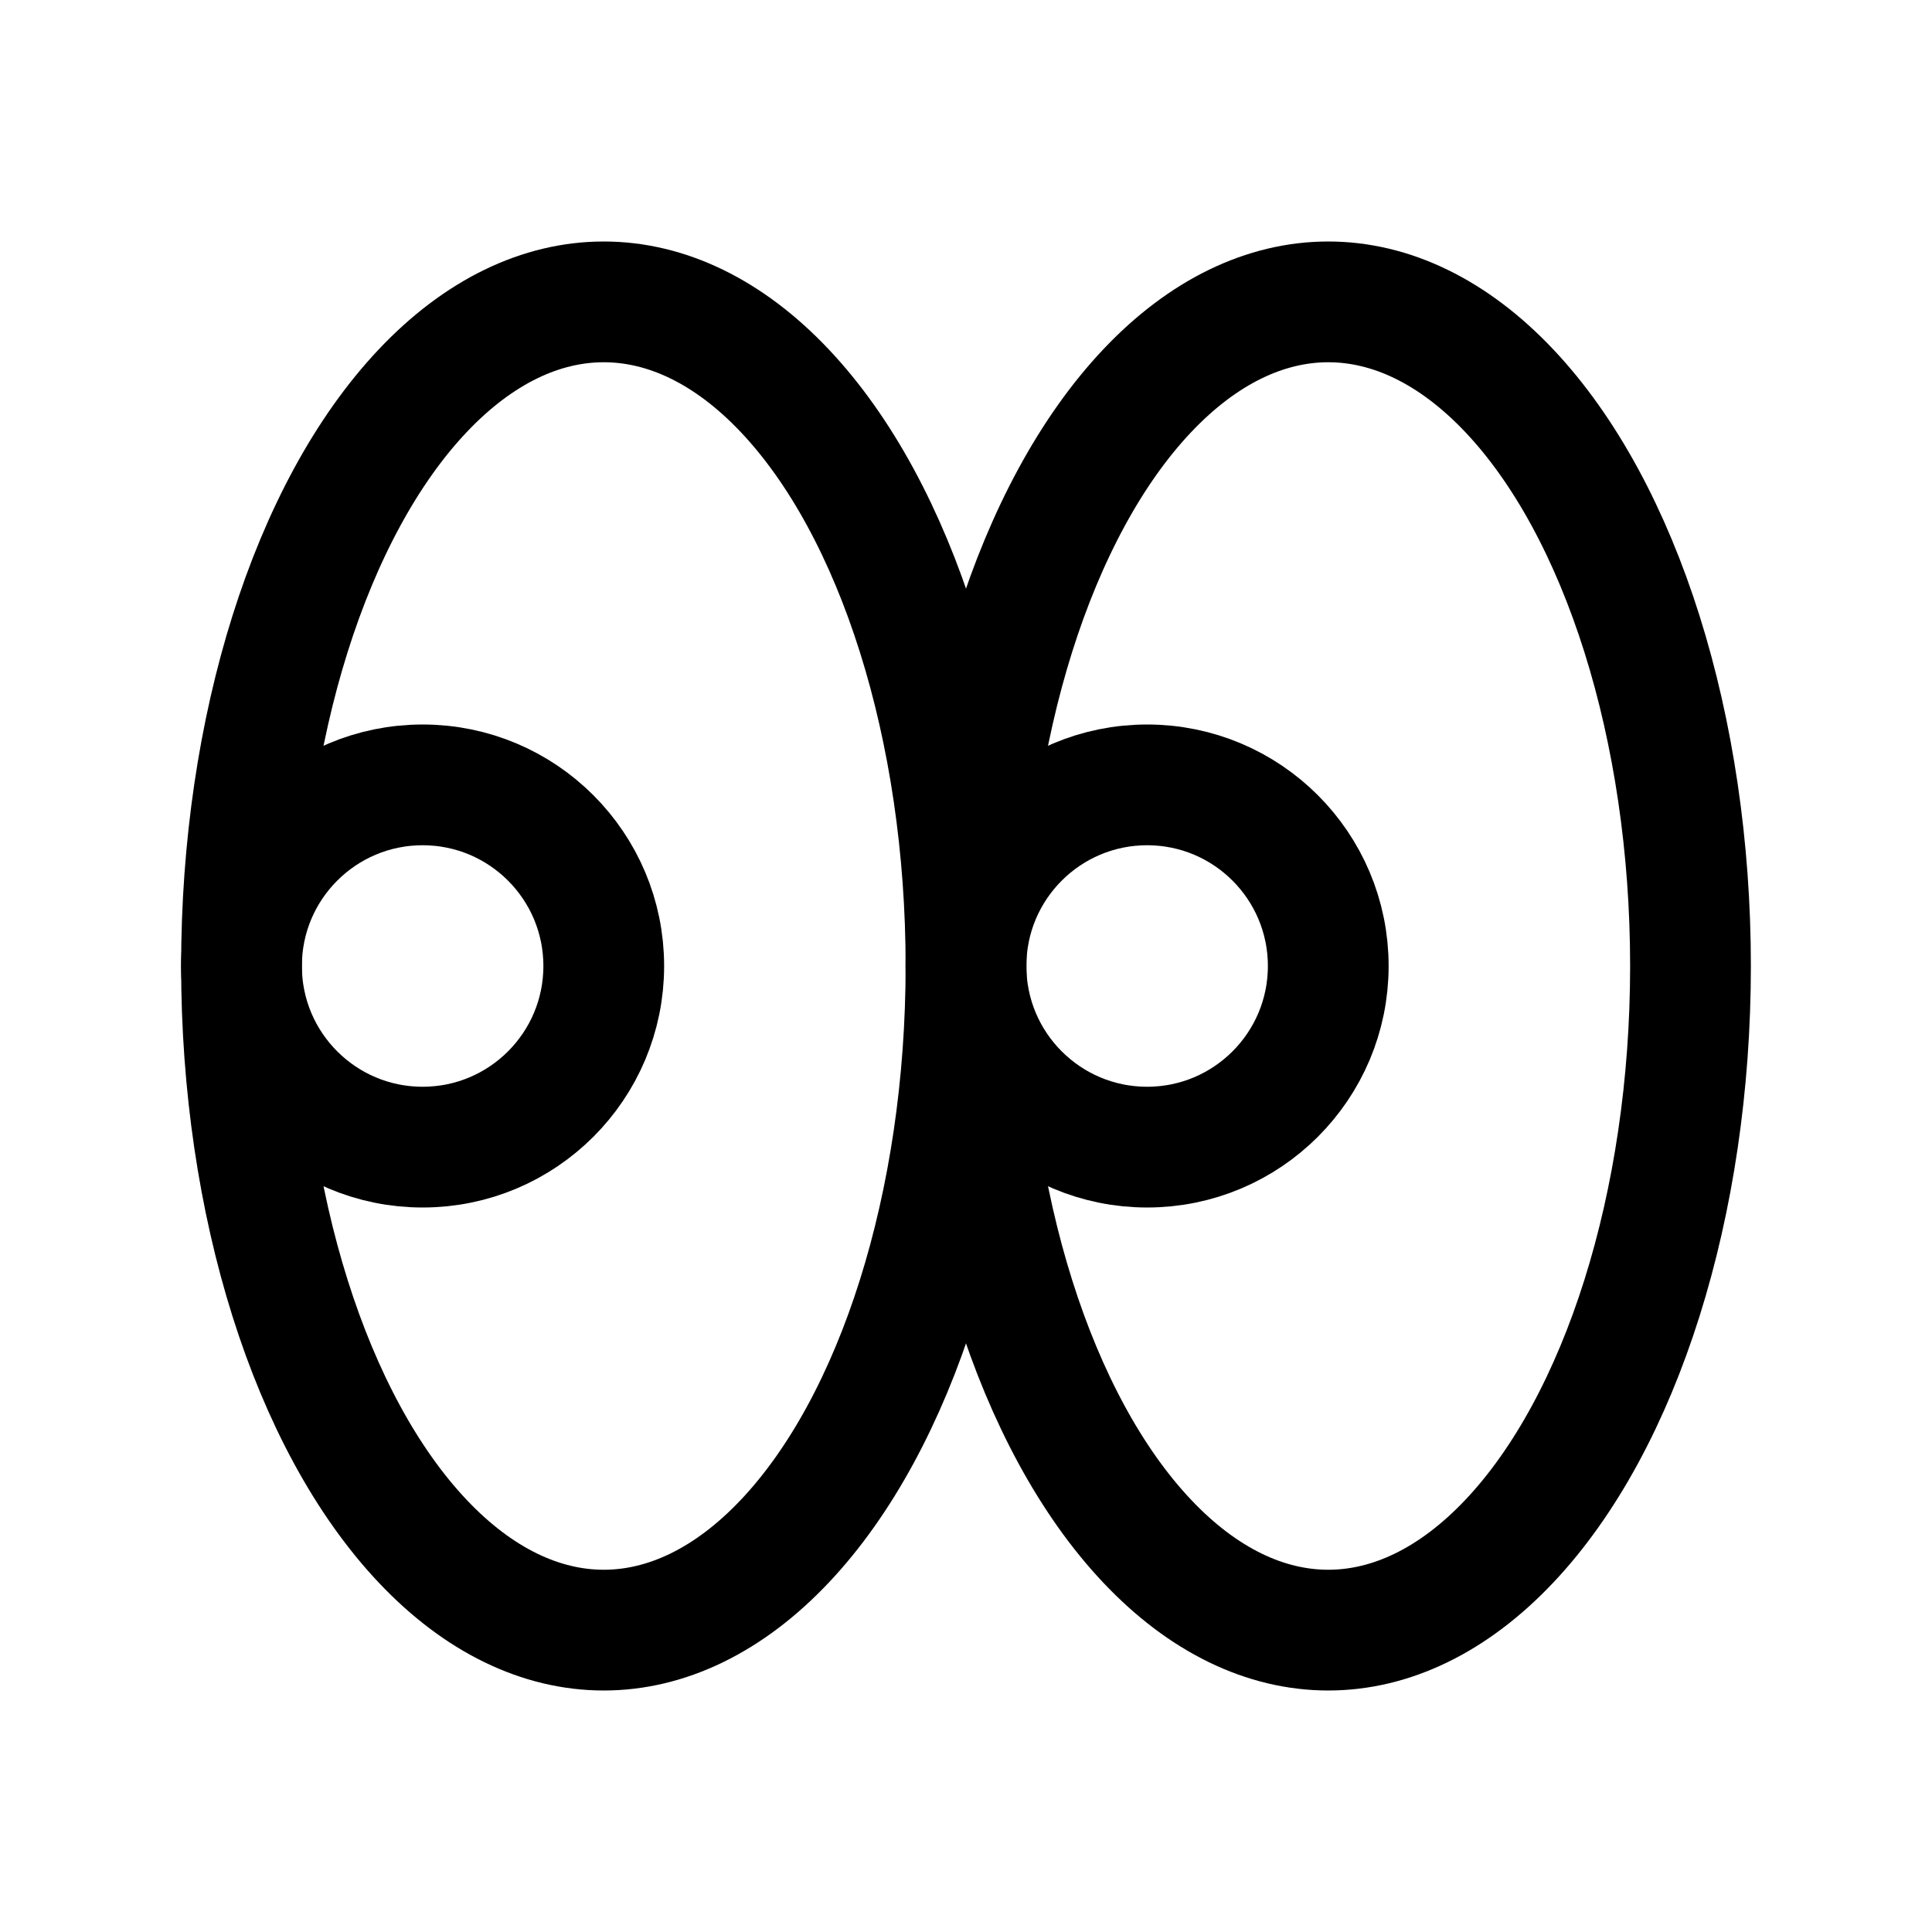
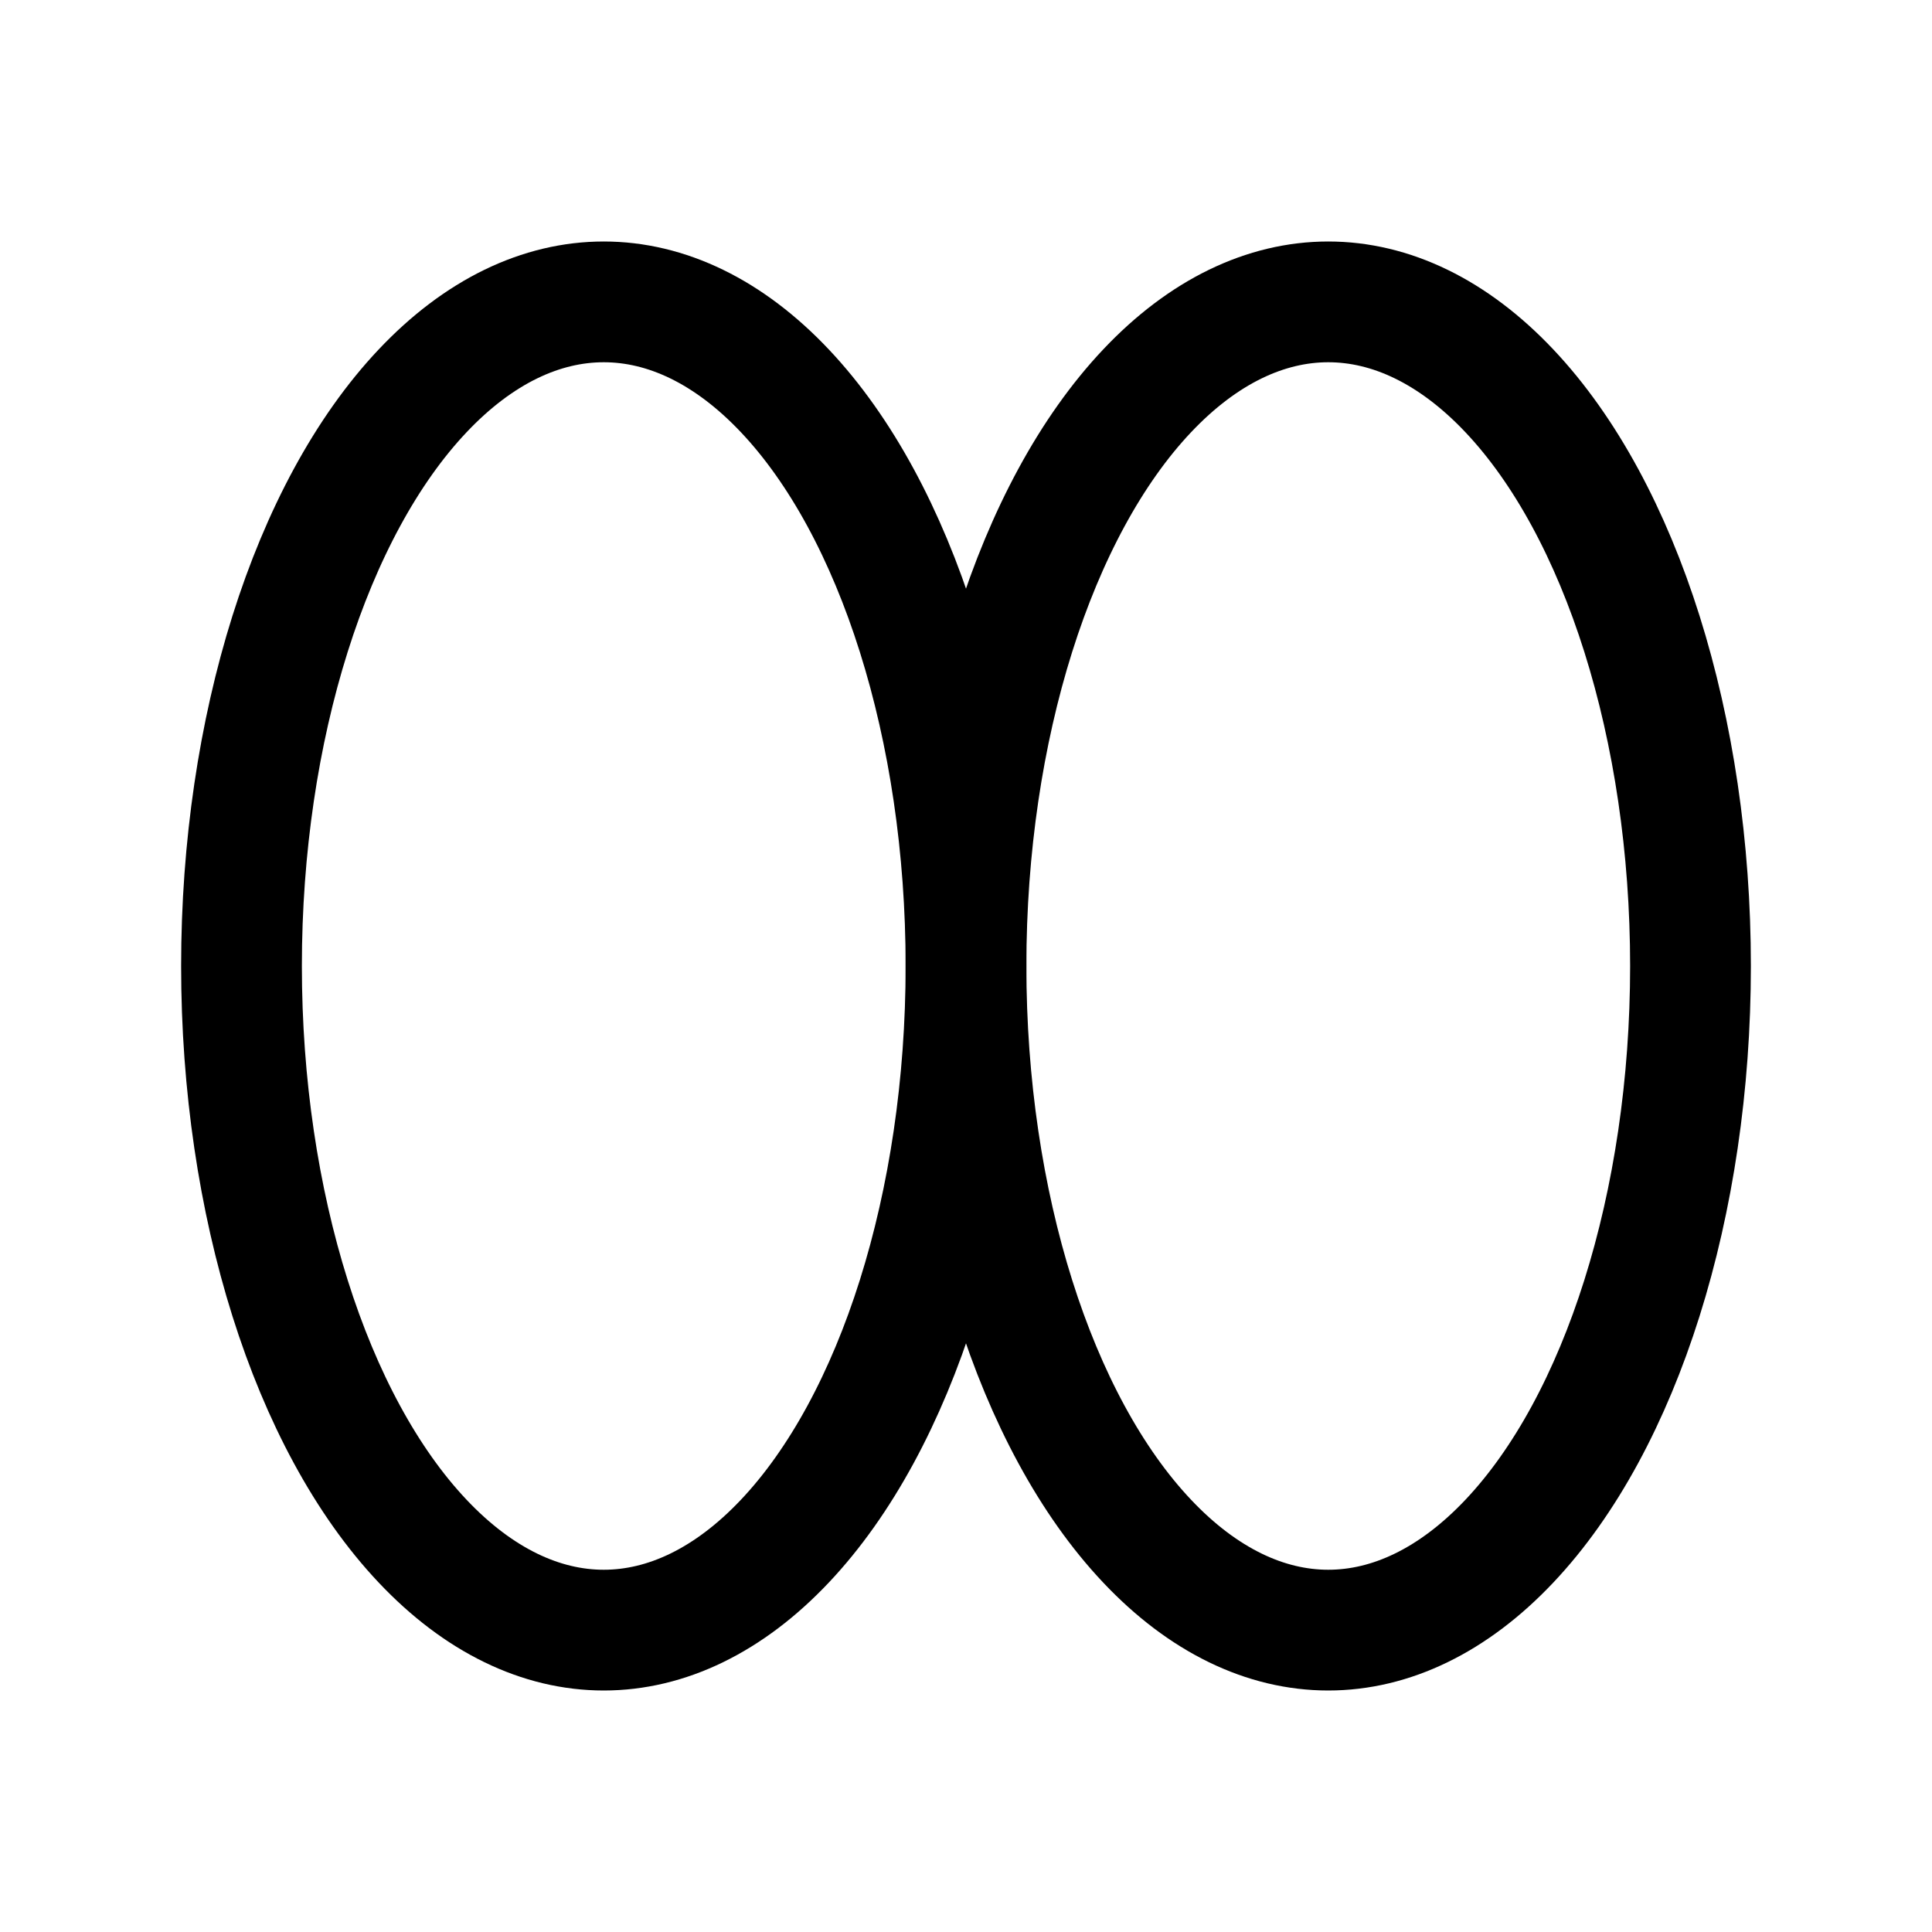
<svg xmlns="http://www.w3.org/2000/svg" viewBox="0 0 256 256">
  <rect width="256" height="256" fill="none" />
-   <circle cx="56" cy="128" r="24" fill="none" stroke="currentColor" stroke-linecap="round" stroke-linejoin="round" stroke-width="16" />
-   <circle cx="152" cy="128" r="24" fill="none" stroke="currentColor" stroke-linecap="round" stroke-linejoin="round" stroke-width="16" />
  <ellipse cx="176" cy="128" rx="48" ry="88" fill="none" stroke="currentColor" stroke-linecap="round" stroke-linejoin="round" stroke-width="16" />
  <ellipse cx="80" cy="128" rx="48" ry="88" fill="none" stroke="currentColor" stroke-linecap="round" stroke-linejoin="round" stroke-width="16" />
</svg>